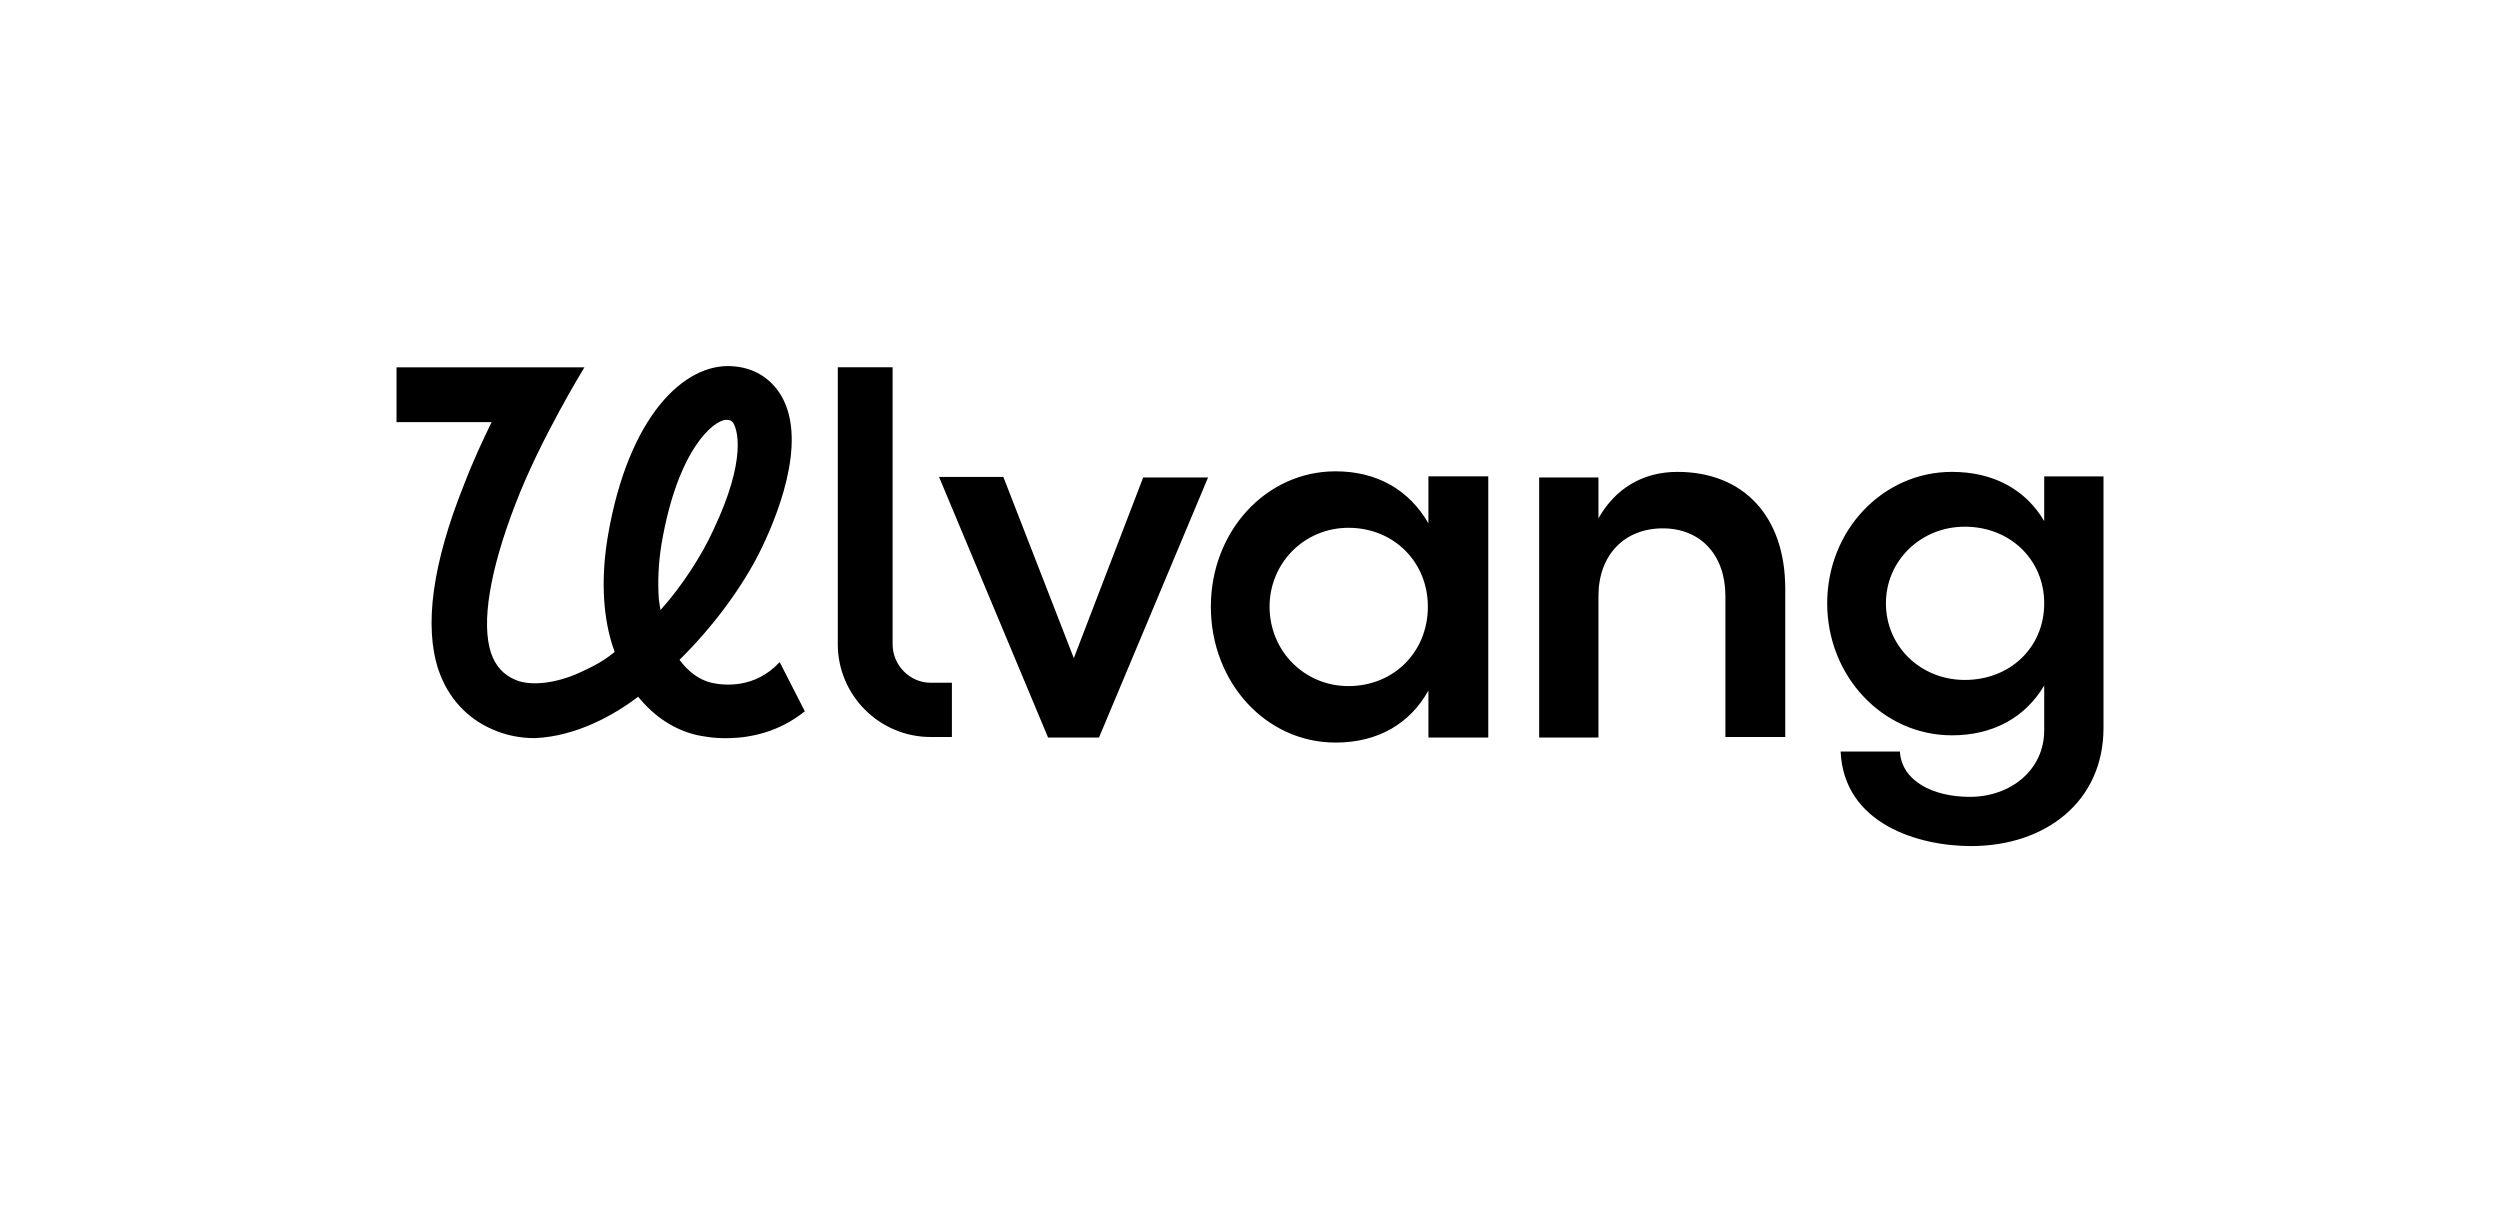
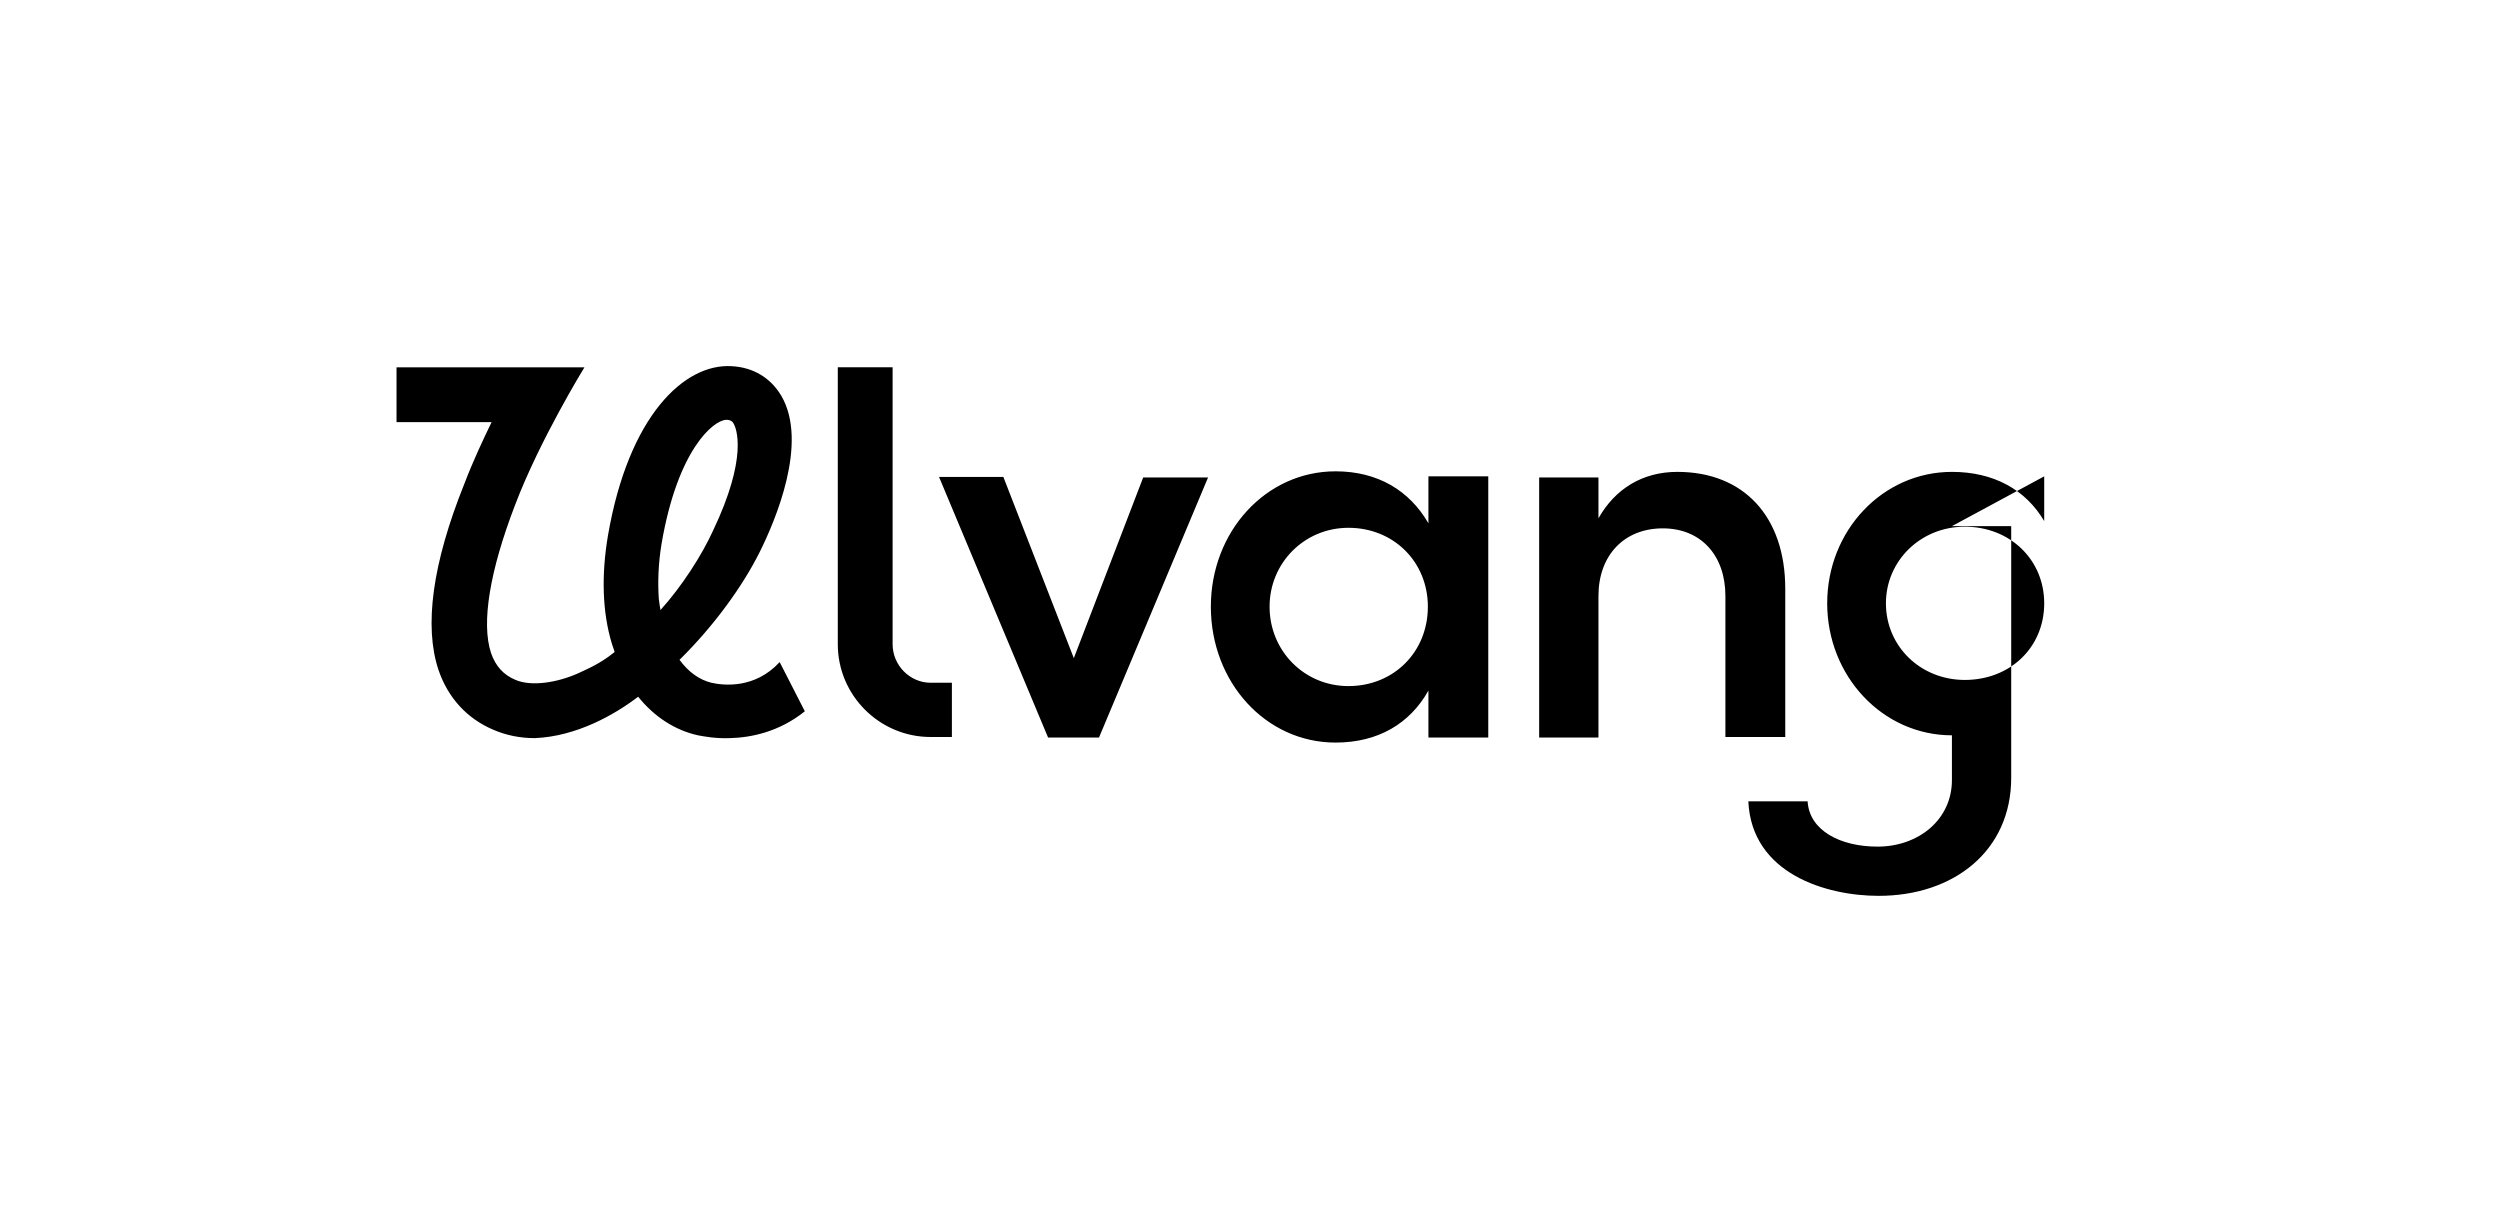
<svg xmlns="http://www.w3.org/2000/svg" id="Layer_1" version="1.1" viewBox="0 0 165 80">
-   <path d="M134.918,31.439v2.953c-1.218-2.067-3.322-3.248-6.091-3.248-4.577,0-8.232,3.876-8.232,8.675s3.655,8.712,8.232,8.712c2.732,0,4.836-1.181,6.091-3.285v2.953c0,2.621-2.215,4.393-4.91,4.393-2.473,0-4.504-1.071-4.614-2.99h-3.913c.221,4.799,5.168,6.239,8.601,6.239,4.983,0,8.749-2.99,8.749-7.789v-16.611h-3.913ZM129.676,44.876c-2.916,0-5.205-2.215-5.205-5.057,0-2.805,2.289-5.057,5.205-5.057,2.99,0,5.242,2.178,5.242,5.057,0,2.916-2.252,5.057-5.242,5.057ZM110.703,31.144c-2.289,0-4.097,1.107-5.205,3.064v-2.695h-3.913v17.165h3.913v-9.339c0-2.695,1.698-4.467,4.245-4.467,2.51,0,4.134,1.772,4.134,4.467v9.302h3.95v-9.782c0-4.762-2.732-7.715-7.124-7.715ZM98.189,48.678h-3.913v-3.101c-1.218,2.178-3.322,3.433-6.128,3.433-4.614,0-8.232-3.987-8.232-8.97,0-4.947,3.618-8.933,8.232-8.933,2.769,0,4.873,1.255,6.128,3.433v-3.101h3.95v17.239h-.037ZM88.997,45.282c2.99,0,5.242-2.252,5.242-5.242,0-2.953-2.252-5.205-5.242-5.205-2.916,0-5.205,2.326-5.205,5.205,0,2.916,2.289,5.242,5.205,5.242ZM70.872,43.437l-4.651-11.96h-4.245l7.198,17.202h3.359l7.198-17.165h-4.282l-4.577,11.923h0ZM58.912,42.514v-18.273h-3.618v18.273c0,3.396,2.769,6.128,6.128,6.128h1.403v-3.581h-1.403c-1.366,0-2.51-1.144-2.51-2.547h0ZM46.952,45.061c-.775-.185-1.513-.701-2.104-1.513,2.289-2.252,4.171-4.873,5.279-7.088,1.034-2.067,3.248-7.235,1.44-10.336-.701-1.181-1.846-1.883-3.285-1.956-3.101-.185-6.792,3.248-8.158,11.185-.443,2.621-.369,5.057.258,7.124.037.074.148.48.185.554h0c-.738.591-1.329.923-2.399,1.403-1.403.628-3.101.886-4.134.443-.812-.332-1.329-.923-1.624-1.772-.664-1.993-.074-5.463,1.587-9.782,1.624-4.282,4.577-9.081,4.577-9.081h-12.403v3.618h6.275c-.554,1.144-1.218,2.547-1.809,4.097-2.104,5.242-2.658,9.376-1.698,12.256.628,1.846,1.883,3.212,3.618,3.95.849.369,1.772.554,2.732.554,2.769-.111,5.279-1.55,6.829-2.732,1.071,1.329,2.436,2.215,3.95,2.547.406.074,1.144.221,2.104.185,1.403-.037,3.248-.406,4.947-1.772l-1.661-3.248c-1.624,1.772-3.691,1.55-4.504,1.366h0ZM43.592,40.262c-.037-.258-.074-.369-.111-.738-.074-1.071-.037-2.326.185-3.655,1.071-6.239,3.433-8.121,4.245-8.158,0,0,.258-.037.443.148.295.369.997,2.363-1.292,7.161-.738,1.624-2.067,3.691-3.47,5.242h0Z" />
+   <path d="M134.918,31.439v2.953c-1.218-2.067-3.322-3.248-6.091-3.248-4.577,0-8.232,3.876-8.232,8.675s3.655,8.712,8.232,8.712v2.953c0,2.621-2.215,4.393-4.91,4.393-2.473,0-4.504-1.071-4.614-2.99h-3.913c.221,4.799,5.168,6.239,8.601,6.239,4.983,0,8.749-2.99,8.749-7.789v-16.611h-3.913ZM129.676,44.876c-2.916,0-5.205-2.215-5.205-5.057,0-2.805,2.289-5.057,5.205-5.057,2.99,0,5.242,2.178,5.242,5.057,0,2.916-2.252,5.057-5.242,5.057ZM110.703,31.144c-2.289,0-4.097,1.107-5.205,3.064v-2.695h-3.913v17.165h3.913v-9.339c0-2.695,1.698-4.467,4.245-4.467,2.51,0,4.134,1.772,4.134,4.467v9.302h3.95v-9.782c0-4.762-2.732-7.715-7.124-7.715ZM98.189,48.678h-3.913v-3.101c-1.218,2.178-3.322,3.433-6.128,3.433-4.614,0-8.232-3.987-8.232-8.97,0-4.947,3.618-8.933,8.232-8.933,2.769,0,4.873,1.255,6.128,3.433v-3.101h3.95v17.239h-.037ZM88.997,45.282c2.99,0,5.242-2.252,5.242-5.242,0-2.953-2.252-5.205-5.242-5.205-2.916,0-5.205,2.326-5.205,5.205,0,2.916,2.289,5.242,5.205,5.242ZM70.872,43.437l-4.651-11.96h-4.245l7.198,17.202h3.359l7.198-17.165h-4.282l-4.577,11.923h0ZM58.912,42.514v-18.273h-3.618v18.273c0,3.396,2.769,6.128,6.128,6.128h1.403v-3.581h-1.403c-1.366,0-2.51-1.144-2.51-2.547h0ZM46.952,45.061c-.775-.185-1.513-.701-2.104-1.513,2.289-2.252,4.171-4.873,5.279-7.088,1.034-2.067,3.248-7.235,1.44-10.336-.701-1.181-1.846-1.883-3.285-1.956-3.101-.185-6.792,3.248-8.158,11.185-.443,2.621-.369,5.057.258,7.124.037.074.148.48.185.554h0c-.738.591-1.329.923-2.399,1.403-1.403.628-3.101.886-4.134.443-.812-.332-1.329-.923-1.624-1.772-.664-1.993-.074-5.463,1.587-9.782,1.624-4.282,4.577-9.081,4.577-9.081h-12.403v3.618h6.275c-.554,1.144-1.218,2.547-1.809,4.097-2.104,5.242-2.658,9.376-1.698,12.256.628,1.846,1.883,3.212,3.618,3.95.849.369,1.772.554,2.732.554,2.769-.111,5.279-1.55,6.829-2.732,1.071,1.329,2.436,2.215,3.95,2.547.406.074,1.144.221,2.104.185,1.403-.037,3.248-.406,4.947-1.772l-1.661-3.248c-1.624,1.772-3.691,1.55-4.504,1.366h0ZM43.592,40.262c-.037-.258-.074-.369-.111-.738-.074-1.071-.037-2.326.185-3.655,1.071-6.239,3.433-8.121,4.245-8.158,0,0,.258-.037.443.148.295.369.997,2.363-1.292,7.161-.738,1.624-2.067,3.691-3.47,5.242h0Z" />
</svg>